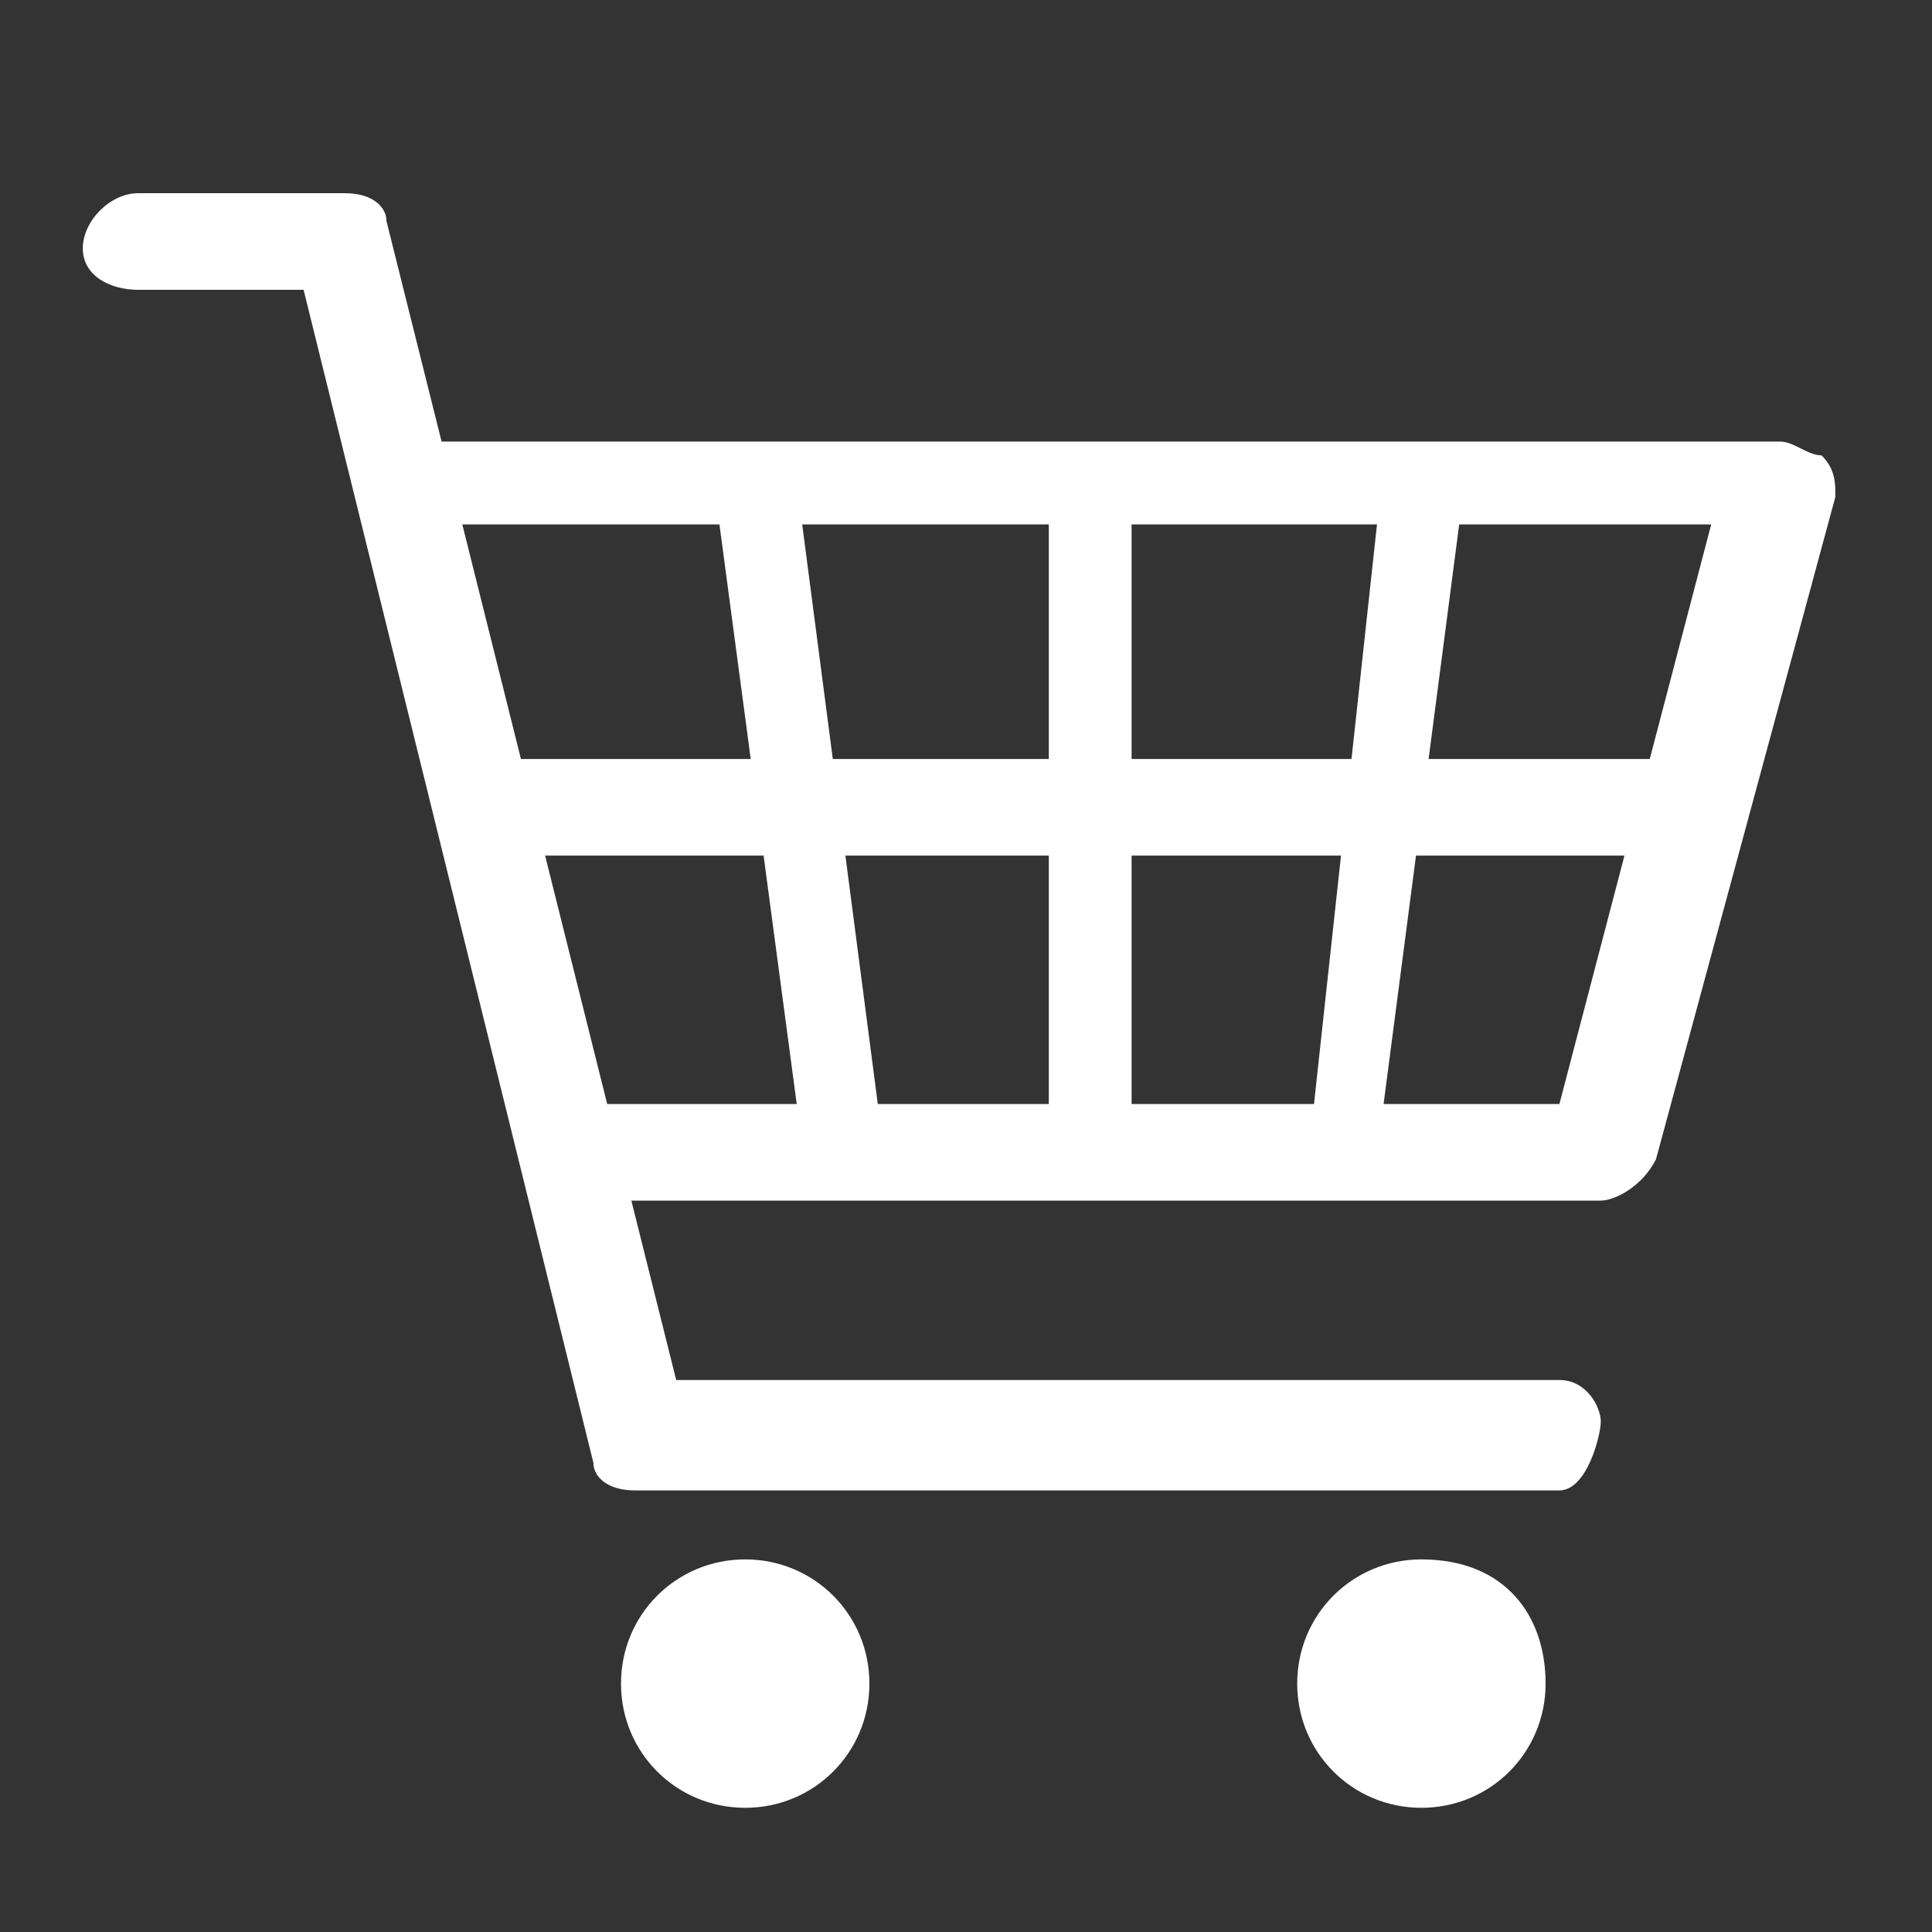
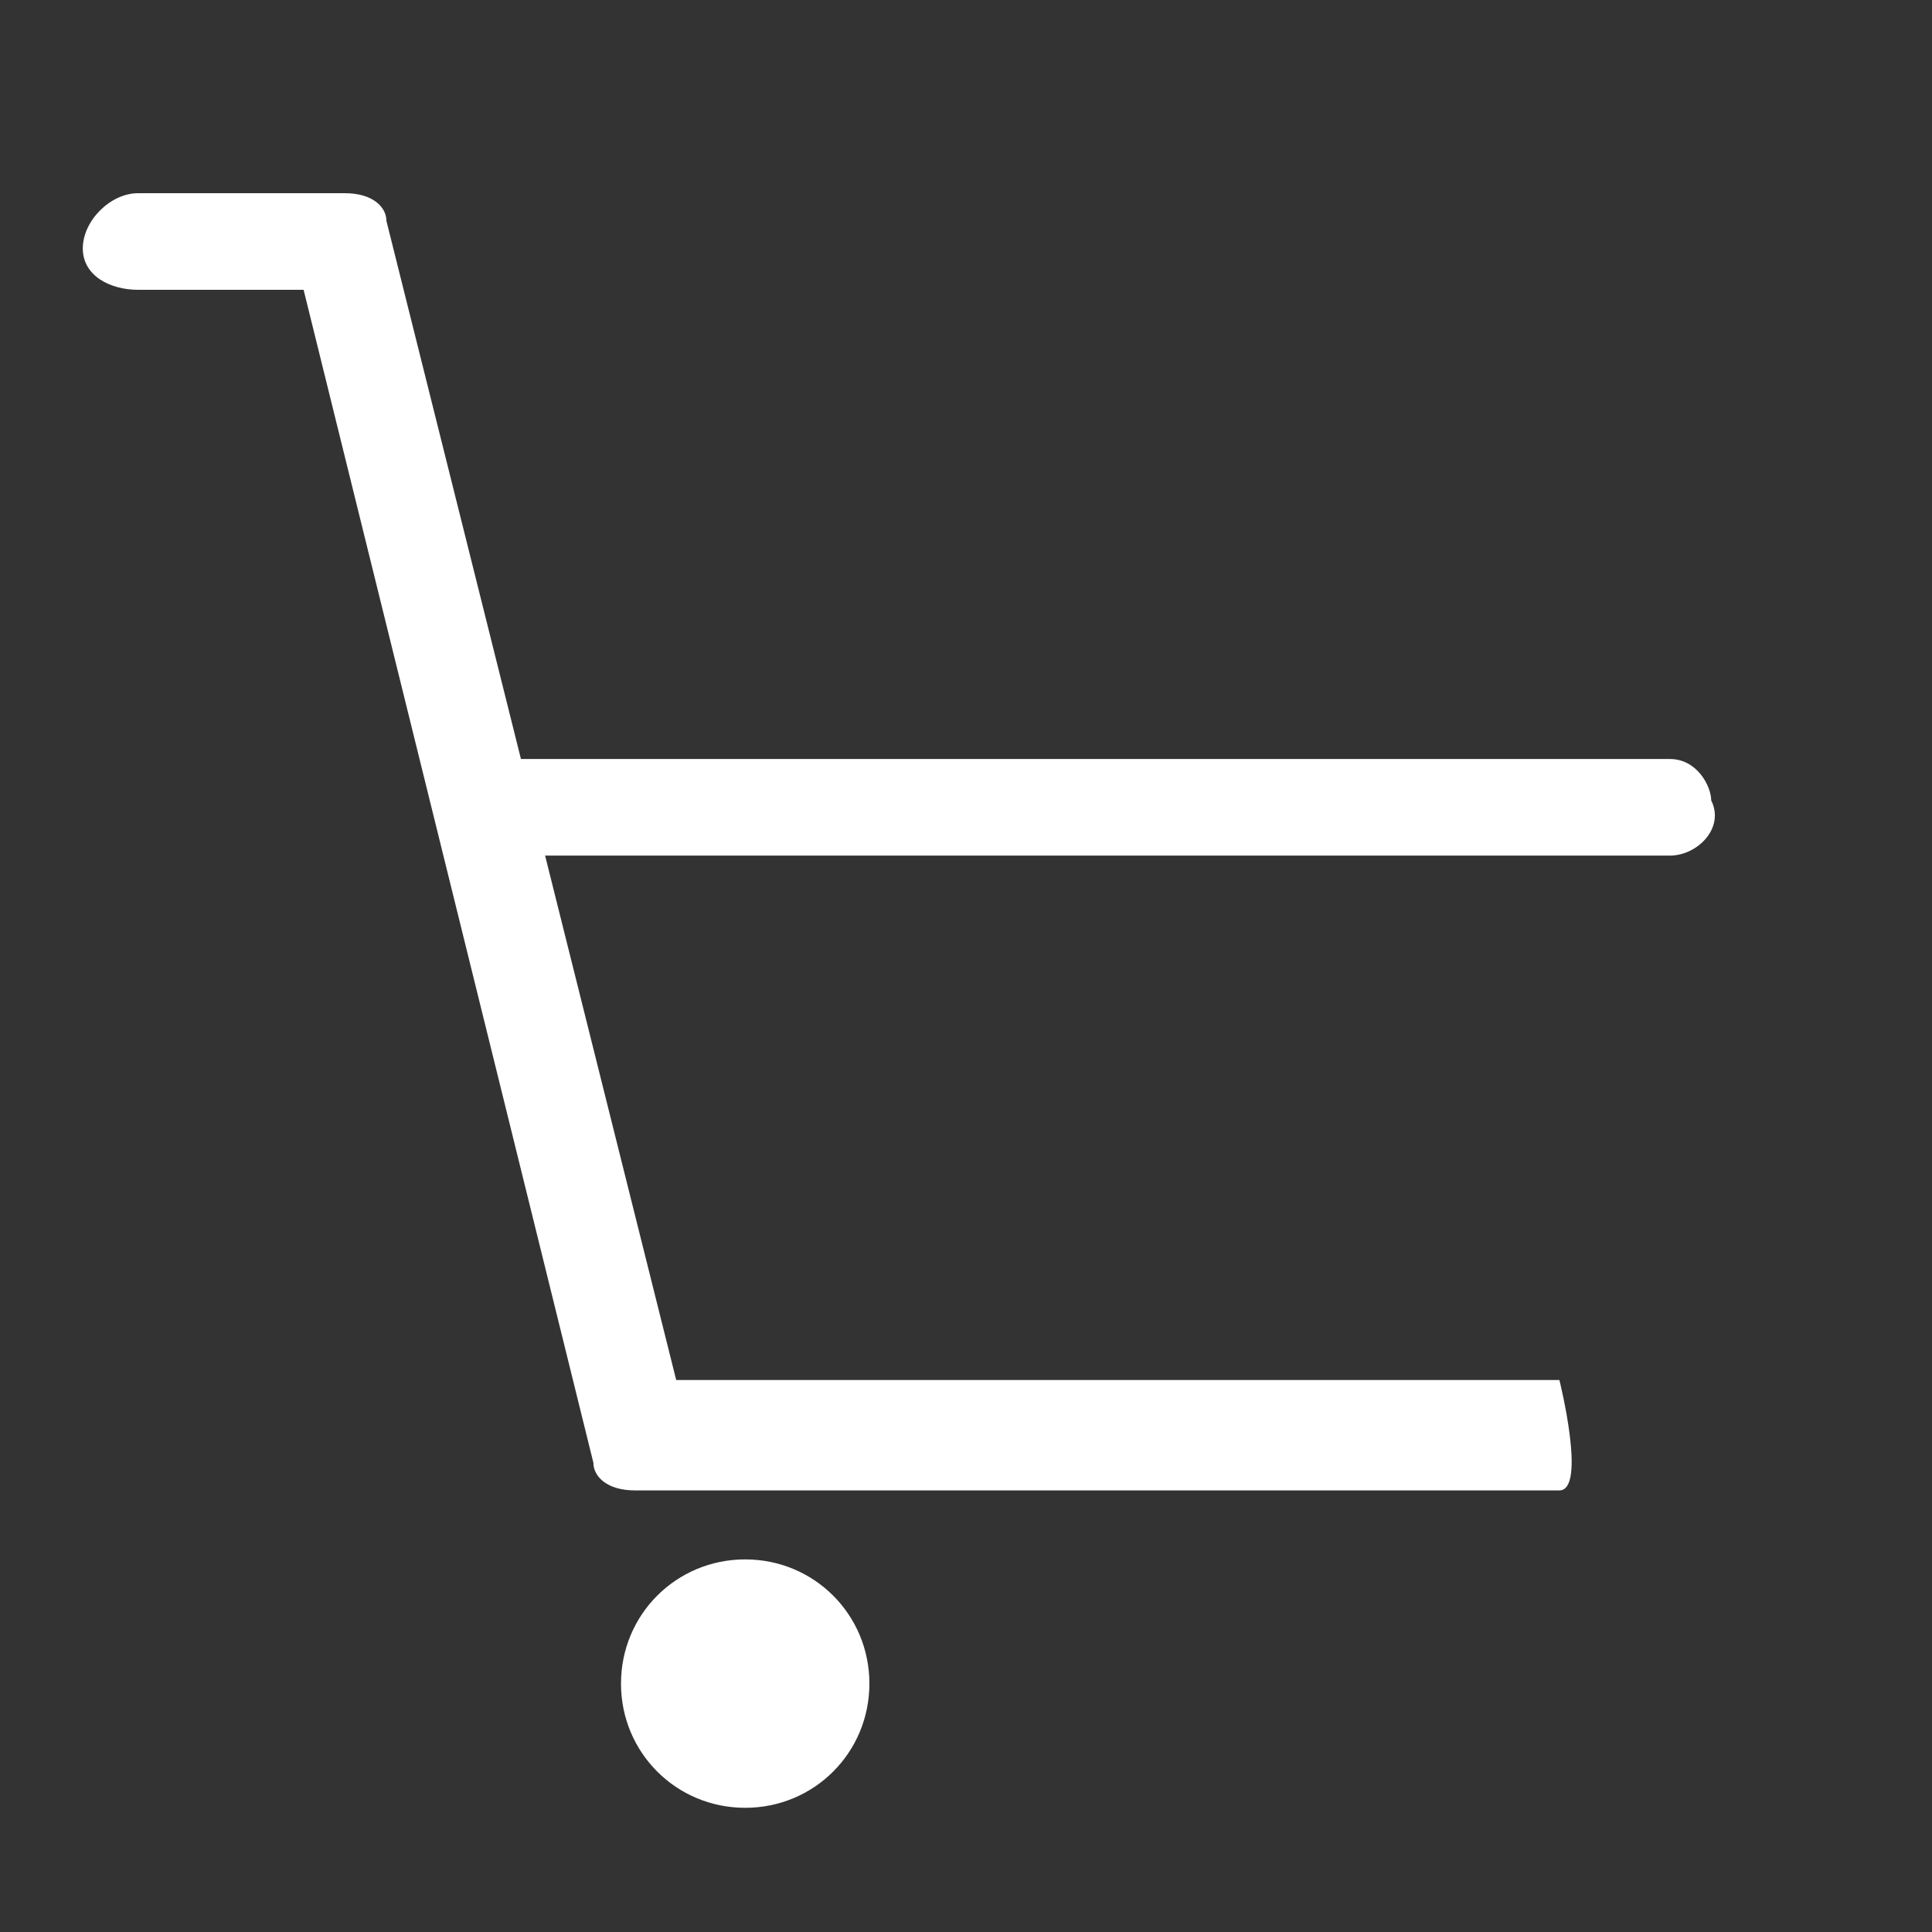
<svg xmlns="http://www.w3.org/2000/svg" version="1.1" id="レイヤー_1" x="0px" y="0px" width="14px" height="14px" viewBox="0 0 14 14" style="enable-background:new 0 0 14 14;" xml:space="preserve">
  <rect x="0" y="0" width="14" height="14" fill="#333333" stroke="none" />
  <style type="text/css">
	.st0{fill:#FFFFFF;}
</style>
  <g>
-     <path class="st0" d="M11.3,10.8H4.6c-0.2,0-0.3-0.1-0.3-0.2L2.2,2.1H1C0.8,2.1,0.6,2,0.6,1.8S0.8,1.4,1,1.4h1.5   c0.2,0,0.3,0.1,0.3,0.2l2.1,8.4h6.4c0.2,0,0.3,0.2,0.3,0.3S11.5,10.8,11.3,10.8z" />
-     <path class="st0" d="M11.6,8.7H4.4c-0.2,0-0.3-0.2-0.3-0.3S4.2,8,4.4,8h6.9l1.1-4.2H3.1c-0.2,0-0.3-0.2-0.3-0.3   c0-0.2,0.2-0.3,0.3-0.3h9.8c0.1,0,0.2,0.1,0.3,0.1c0.1,0.1,0.1,0.2,0.1,0.3L12,8.4C11.9,8.6,11.7,8.7,11.6,8.7z" />
+     <path class="st0" d="M11.3,10.8H4.6c-0.2,0-0.3-0.1-0.3-0.2L2.2,2.1H1C0.8,2.1,0.6,2,0.6,1.8S0.8,1.4,1,1.4h1.5   c0.2,0,0.3,0.1,0.3,0.2l2.1,8.4h6.4S11.5,10.8,11.3,10.8z" />
    <path class="st0" d="M12.1,6.2H3.7C3.5,6.2,3.4,6,3.4,5.8c0-0.2,0.2-0.3,0.3-0.3h8.4c0.2,0,0.3,0.2,0.3,0.3   C12.5,6,12.3,6.2,12.1,6.2z" />
-     <path class="st0" d="M7.9,8.6c-0.2,0-0.3-0.2-0.3-0.3V3.6c0-0.2,0.2-0.3,0.3-0.3s0.3,0.2,0.3,0.3v4.6C8.2,8.4,8,8.6,7.9,8.6z" />
-     <path class="st0" d="M6.1,8.5c-0.2,0-0.3-0.1-0.3-0.3L5.2,3.7c0-0.2,0.1-0.3,0.3-0.3c0.2,0,0.3,0.1,0.3,0.3l0.6,4.6   C6.4,8.4,6.3,8.5,6.1,8.5L6.1,8.5z" />
-     <path class="st0" d="M9.8,8.5L9.8,8.5c-0.2,0-0.3-0.2-0.3-0.3L10,3.6c0-0.2,0.2-0.3,0.3-0.3c0.2,0,0.3,0.2,0.3,0.3l-0.6,4.6   C10.1,8.4,10,8.5,9.8,8.5z" />
    <path class="st0" d="M6.3,12.2c0,0.5-0.4,0.9-0.9,0.9c-0.5,0-0.9-0.4-0.9-0.9c0-0.5,0.4-0.9,0.9-0.9C5.9,11.3,6.3,11.7,6.3,12.2z" />
-     <path class="st0" d="M11.2,12.2c0,0.5-0.4,0.9-0.9,0.9c-0.5,0-0.9-0.4-0.9-0.9c0-0.5,0.4-0.9,0.9-0.9   C10.9,11.3,11.2,11.7,11.2,12.2z" />
  </g>
</svg>